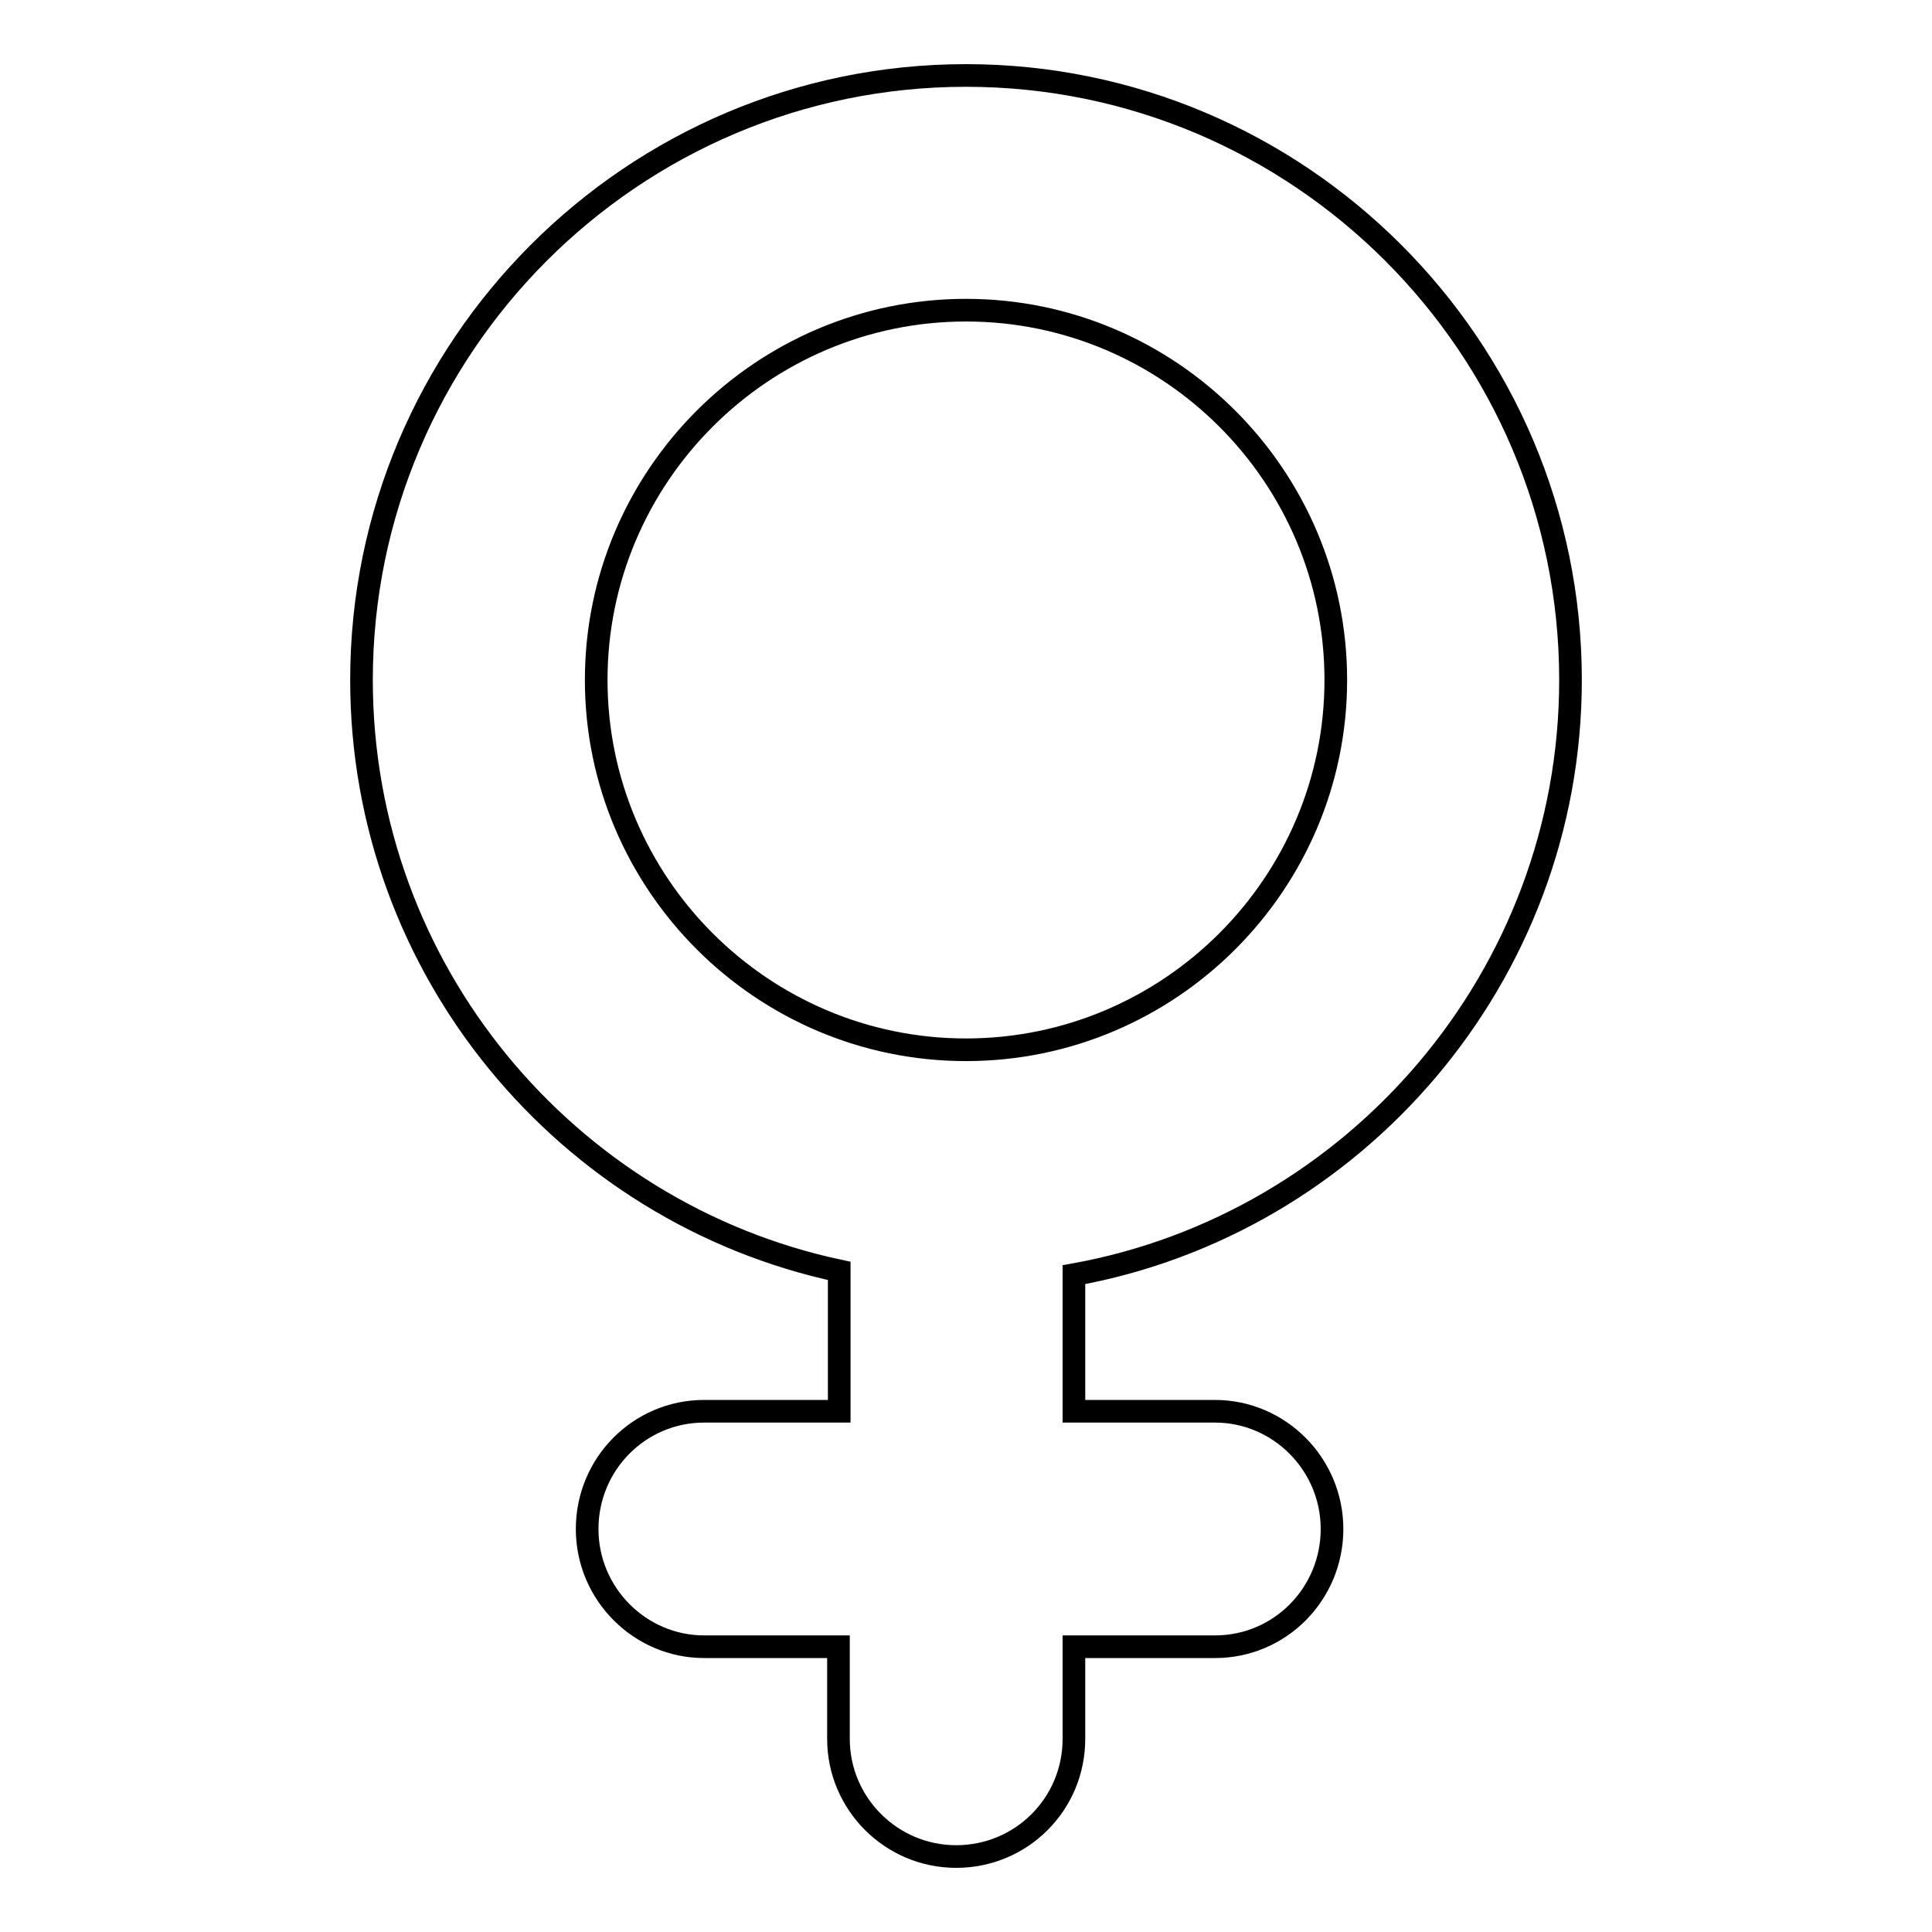
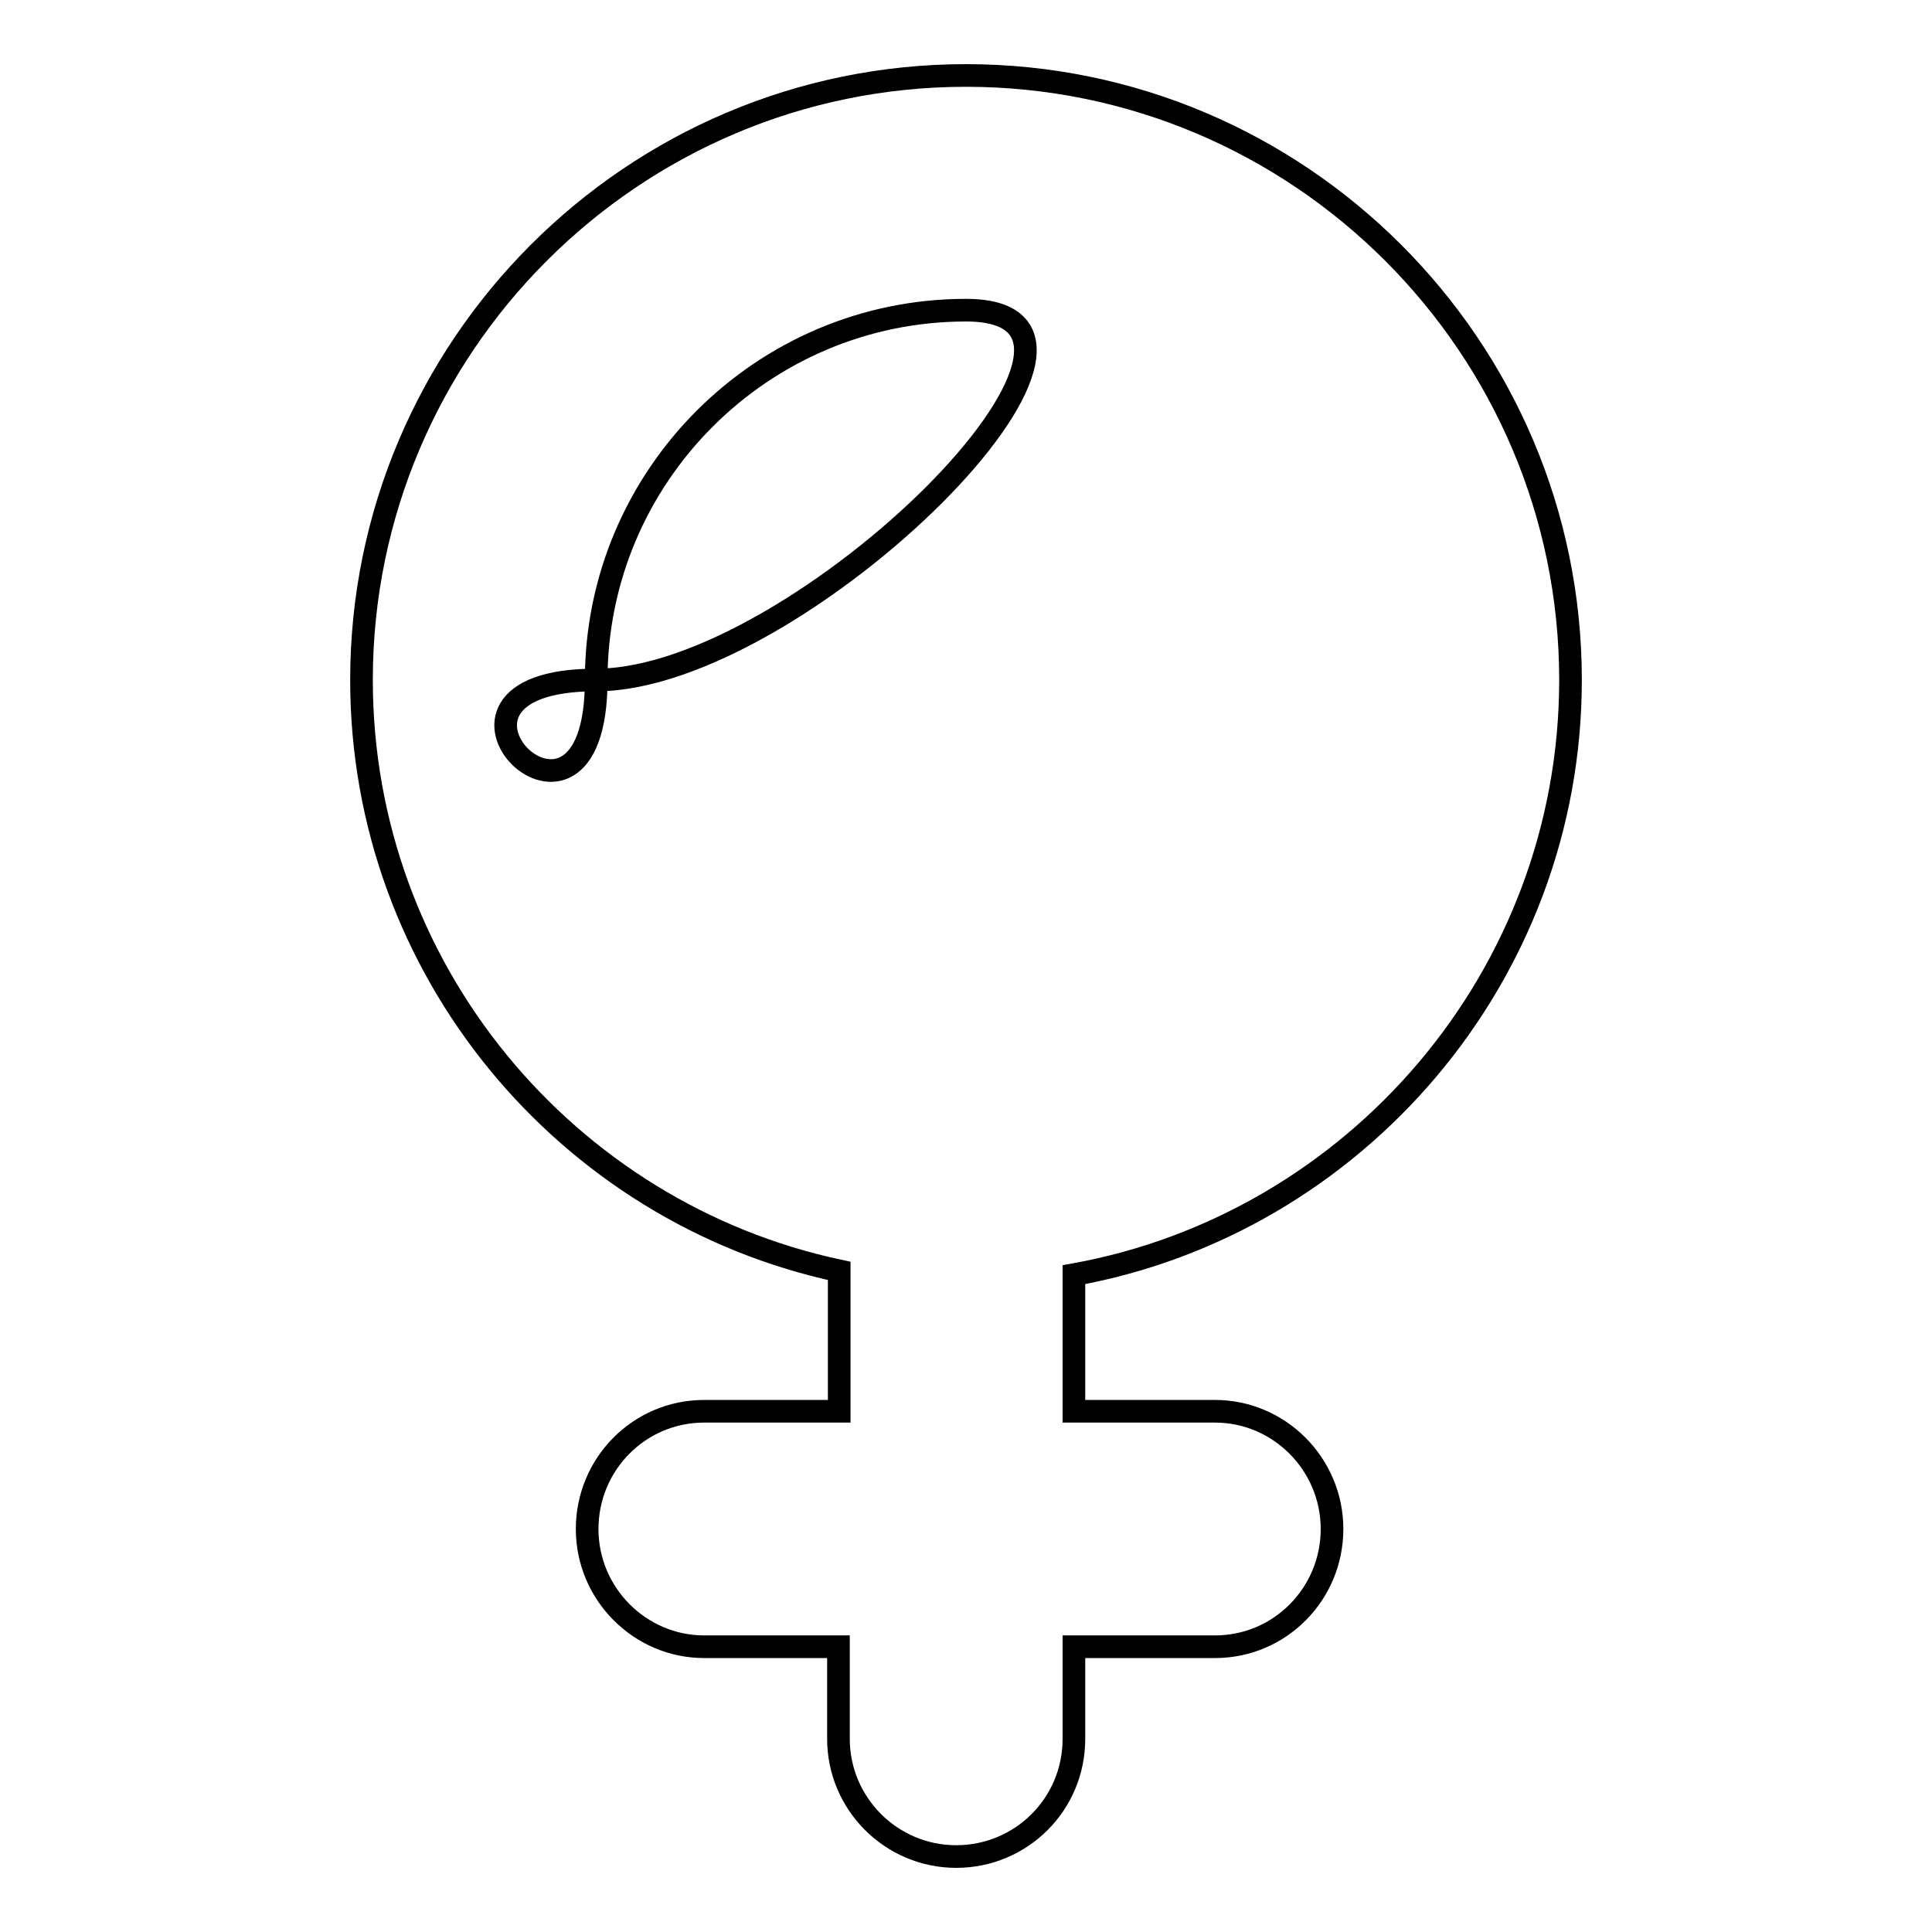
<svg xmlns="http://www.w3.org/2000/svg" version="1.1" x="0px" y="0px" viewBox="0 0 256 256" enable-background="new 0 0 256 256" xml:space="preserve">
  <g>
    <g>
      <g>
-         <path stroke-width="3" fill-opacity="0" stroke="#000000" d="M208.1,90.1c0-44.2-36-80.1-80.1-80.1c-44.2,0-80.1,36-80.1,80.1c0,38.4,27.2,70.6,63.3,78.3v18.6H93.3c-8.6,0-15.5,7-15.5,15.6s7,15.6,15.5,15.6h17.8v12.2c0,8.6,7,15.6,15.6,15.6c8.6,0,15.6-6.9,15.6-15.6v-12.2H161c8.6,0,15.5-7,15.5-15.6c0-8.6-7-15.6-15.5-15.6h-18.7v-18.1C179.5,162.2,208.1,129.4,208.1,90.1z M79,90.1c0-27,22-49,49-49s49,22,49,49s-22,49-49,49S79,117.1,79,90.1z" />
+         <path stroke-width="3" fill-opacity="0" stroke="#000000" d="M208.1,90.1c0-44.2-36-80.1-80.1-80.1c-44.2,0-80.1,36-80.1,80.1c0,38.4,27.2,70.6,63.3,78.3v18.6H93.3c-8.6,0-15.5,7-15.5,15.6s7,15.6,15.5,15.6h17.8v12.2c0,8.6,7,15.6,15.6,15.6c8.6,0,15.6-6.9,15.6-15.6v-12.2H161c8.6,0,15.5-7,15.5-15.6c0-8.6-7-15.6-15.5-15.6h-18.7v-18.1C179.5,162.2,208.1,129.4,208.1,90.1z M79,90.1c0-27,22-49,49-49s-22,49-49,49S79,117.1,79,90.1z" />
      </g>
      <g />
      <g />
      <g />
      <g />
      <g />
      <g />
      <g />
      <g />
      <g />
      <g />
      <g />
      <g />
      <g />
      <g />
      <g />
    </g>
  </g>
</svg>